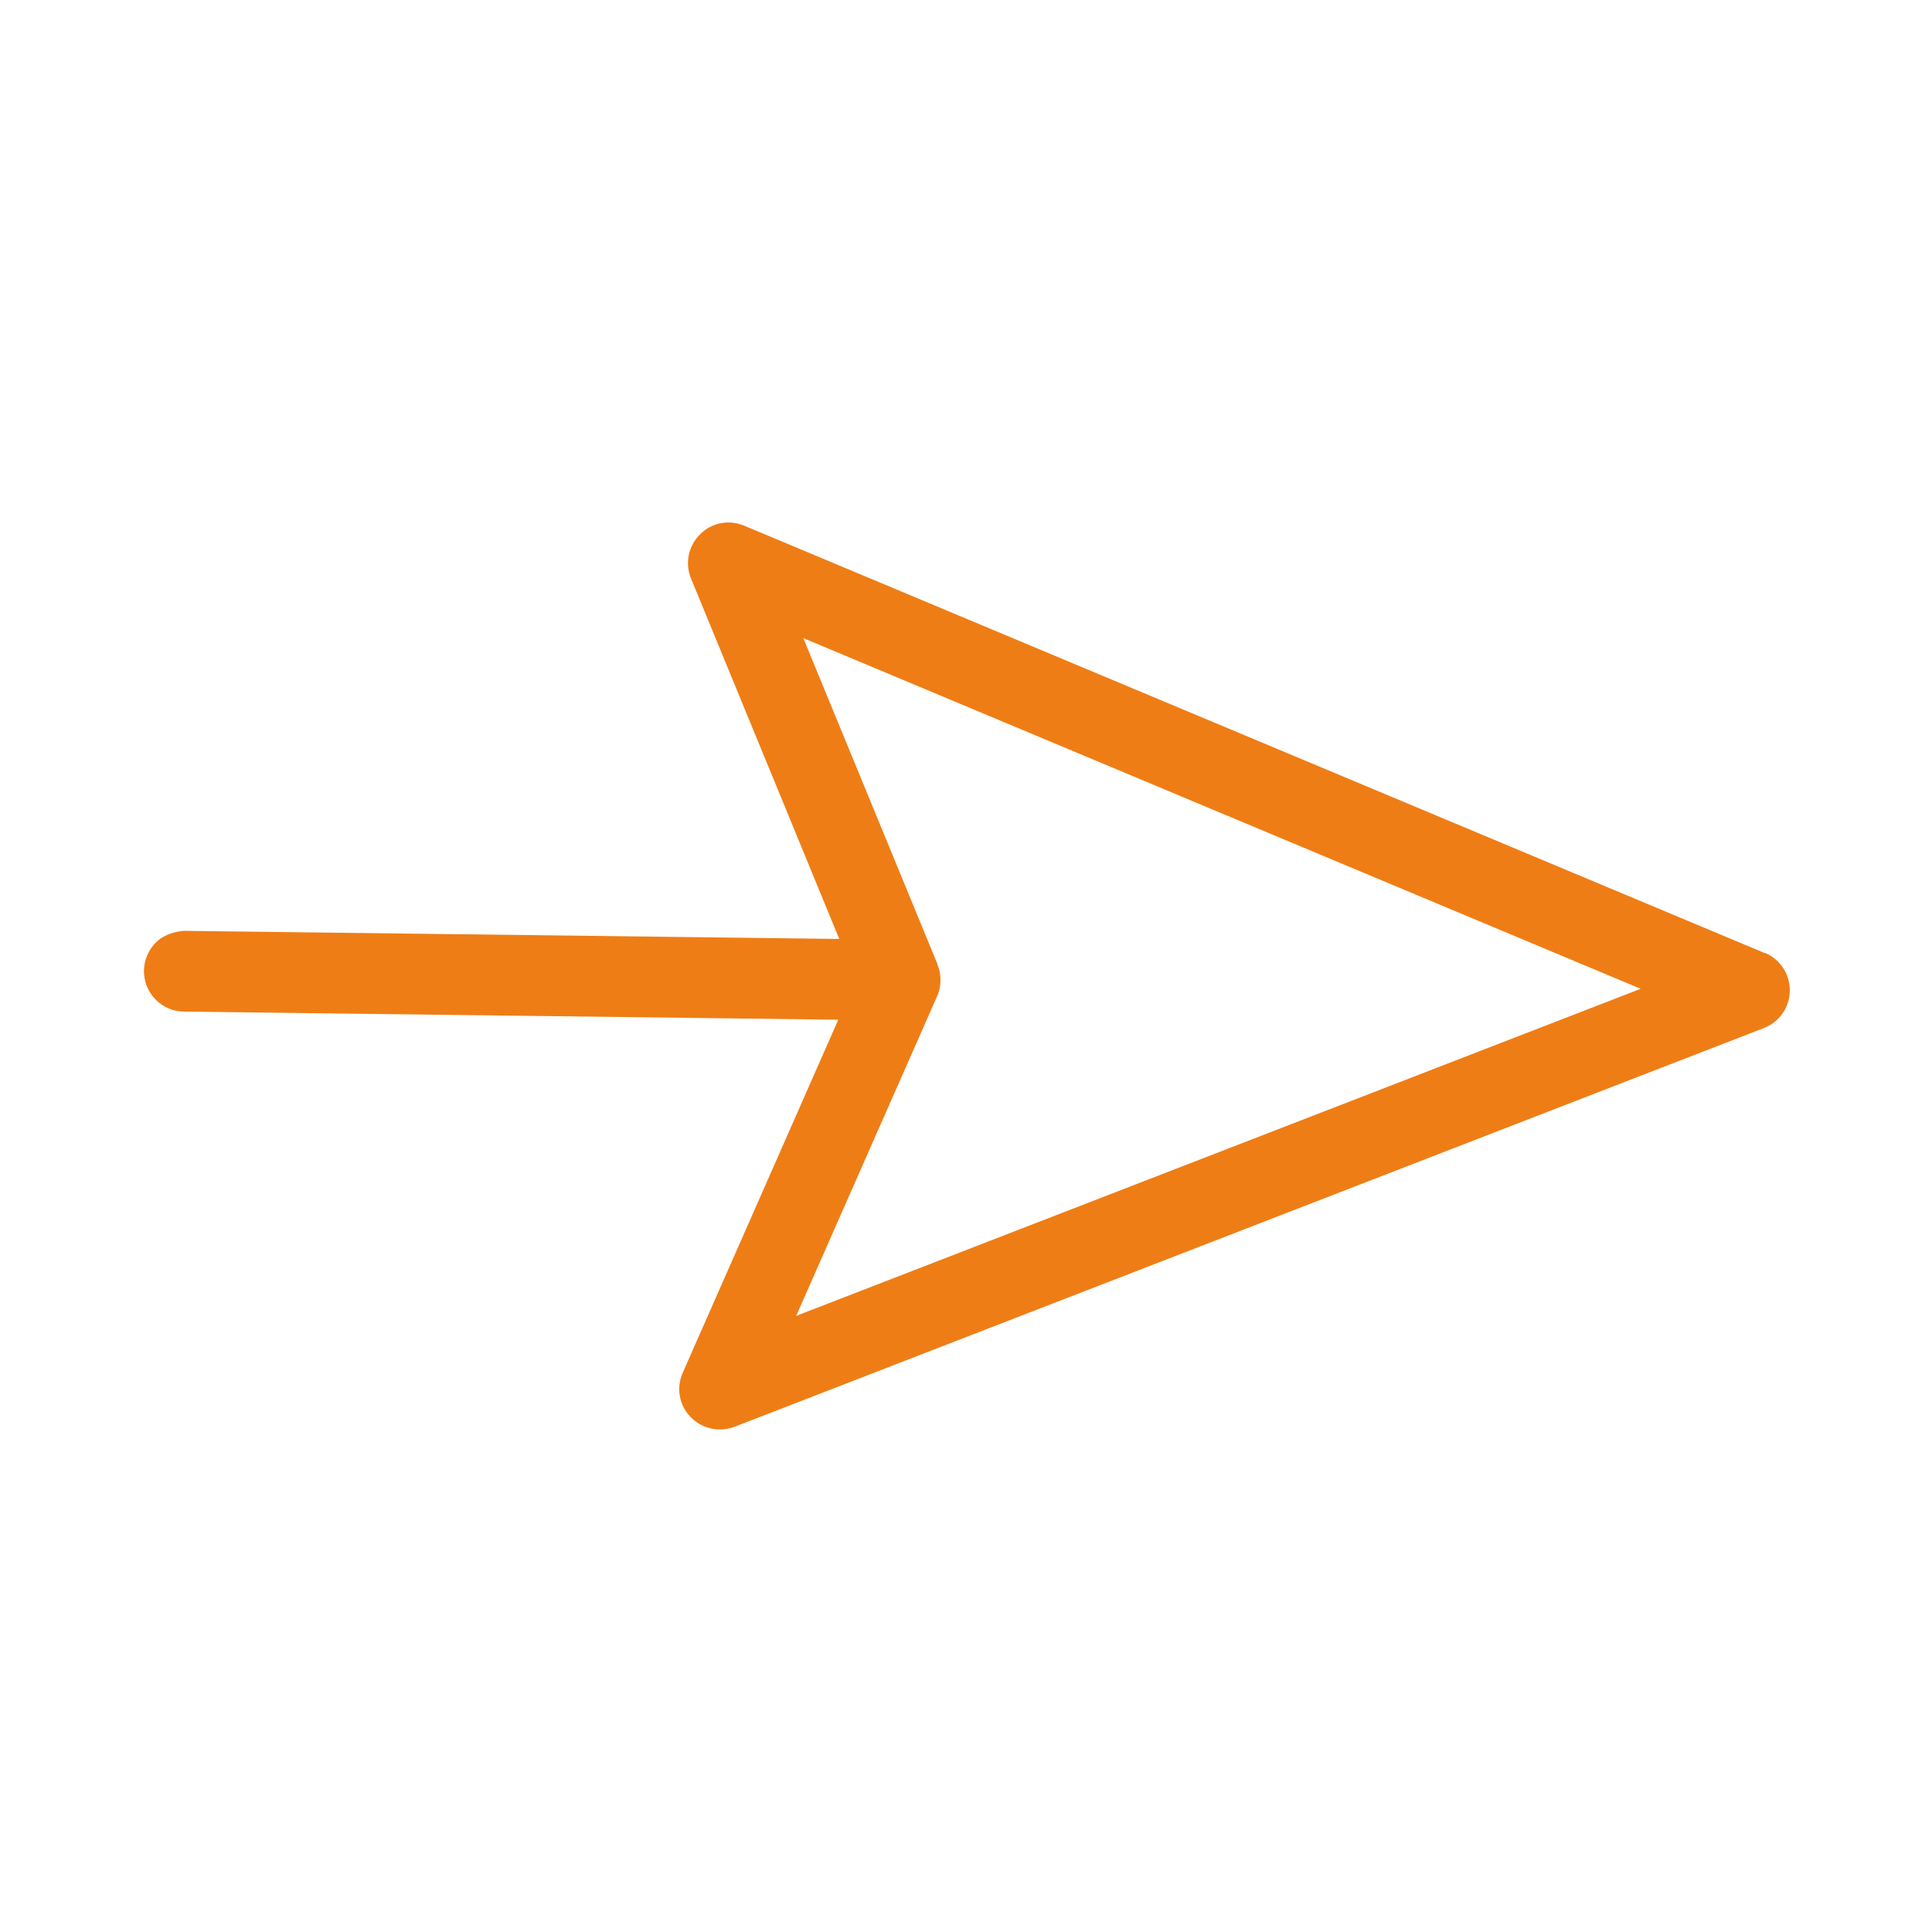
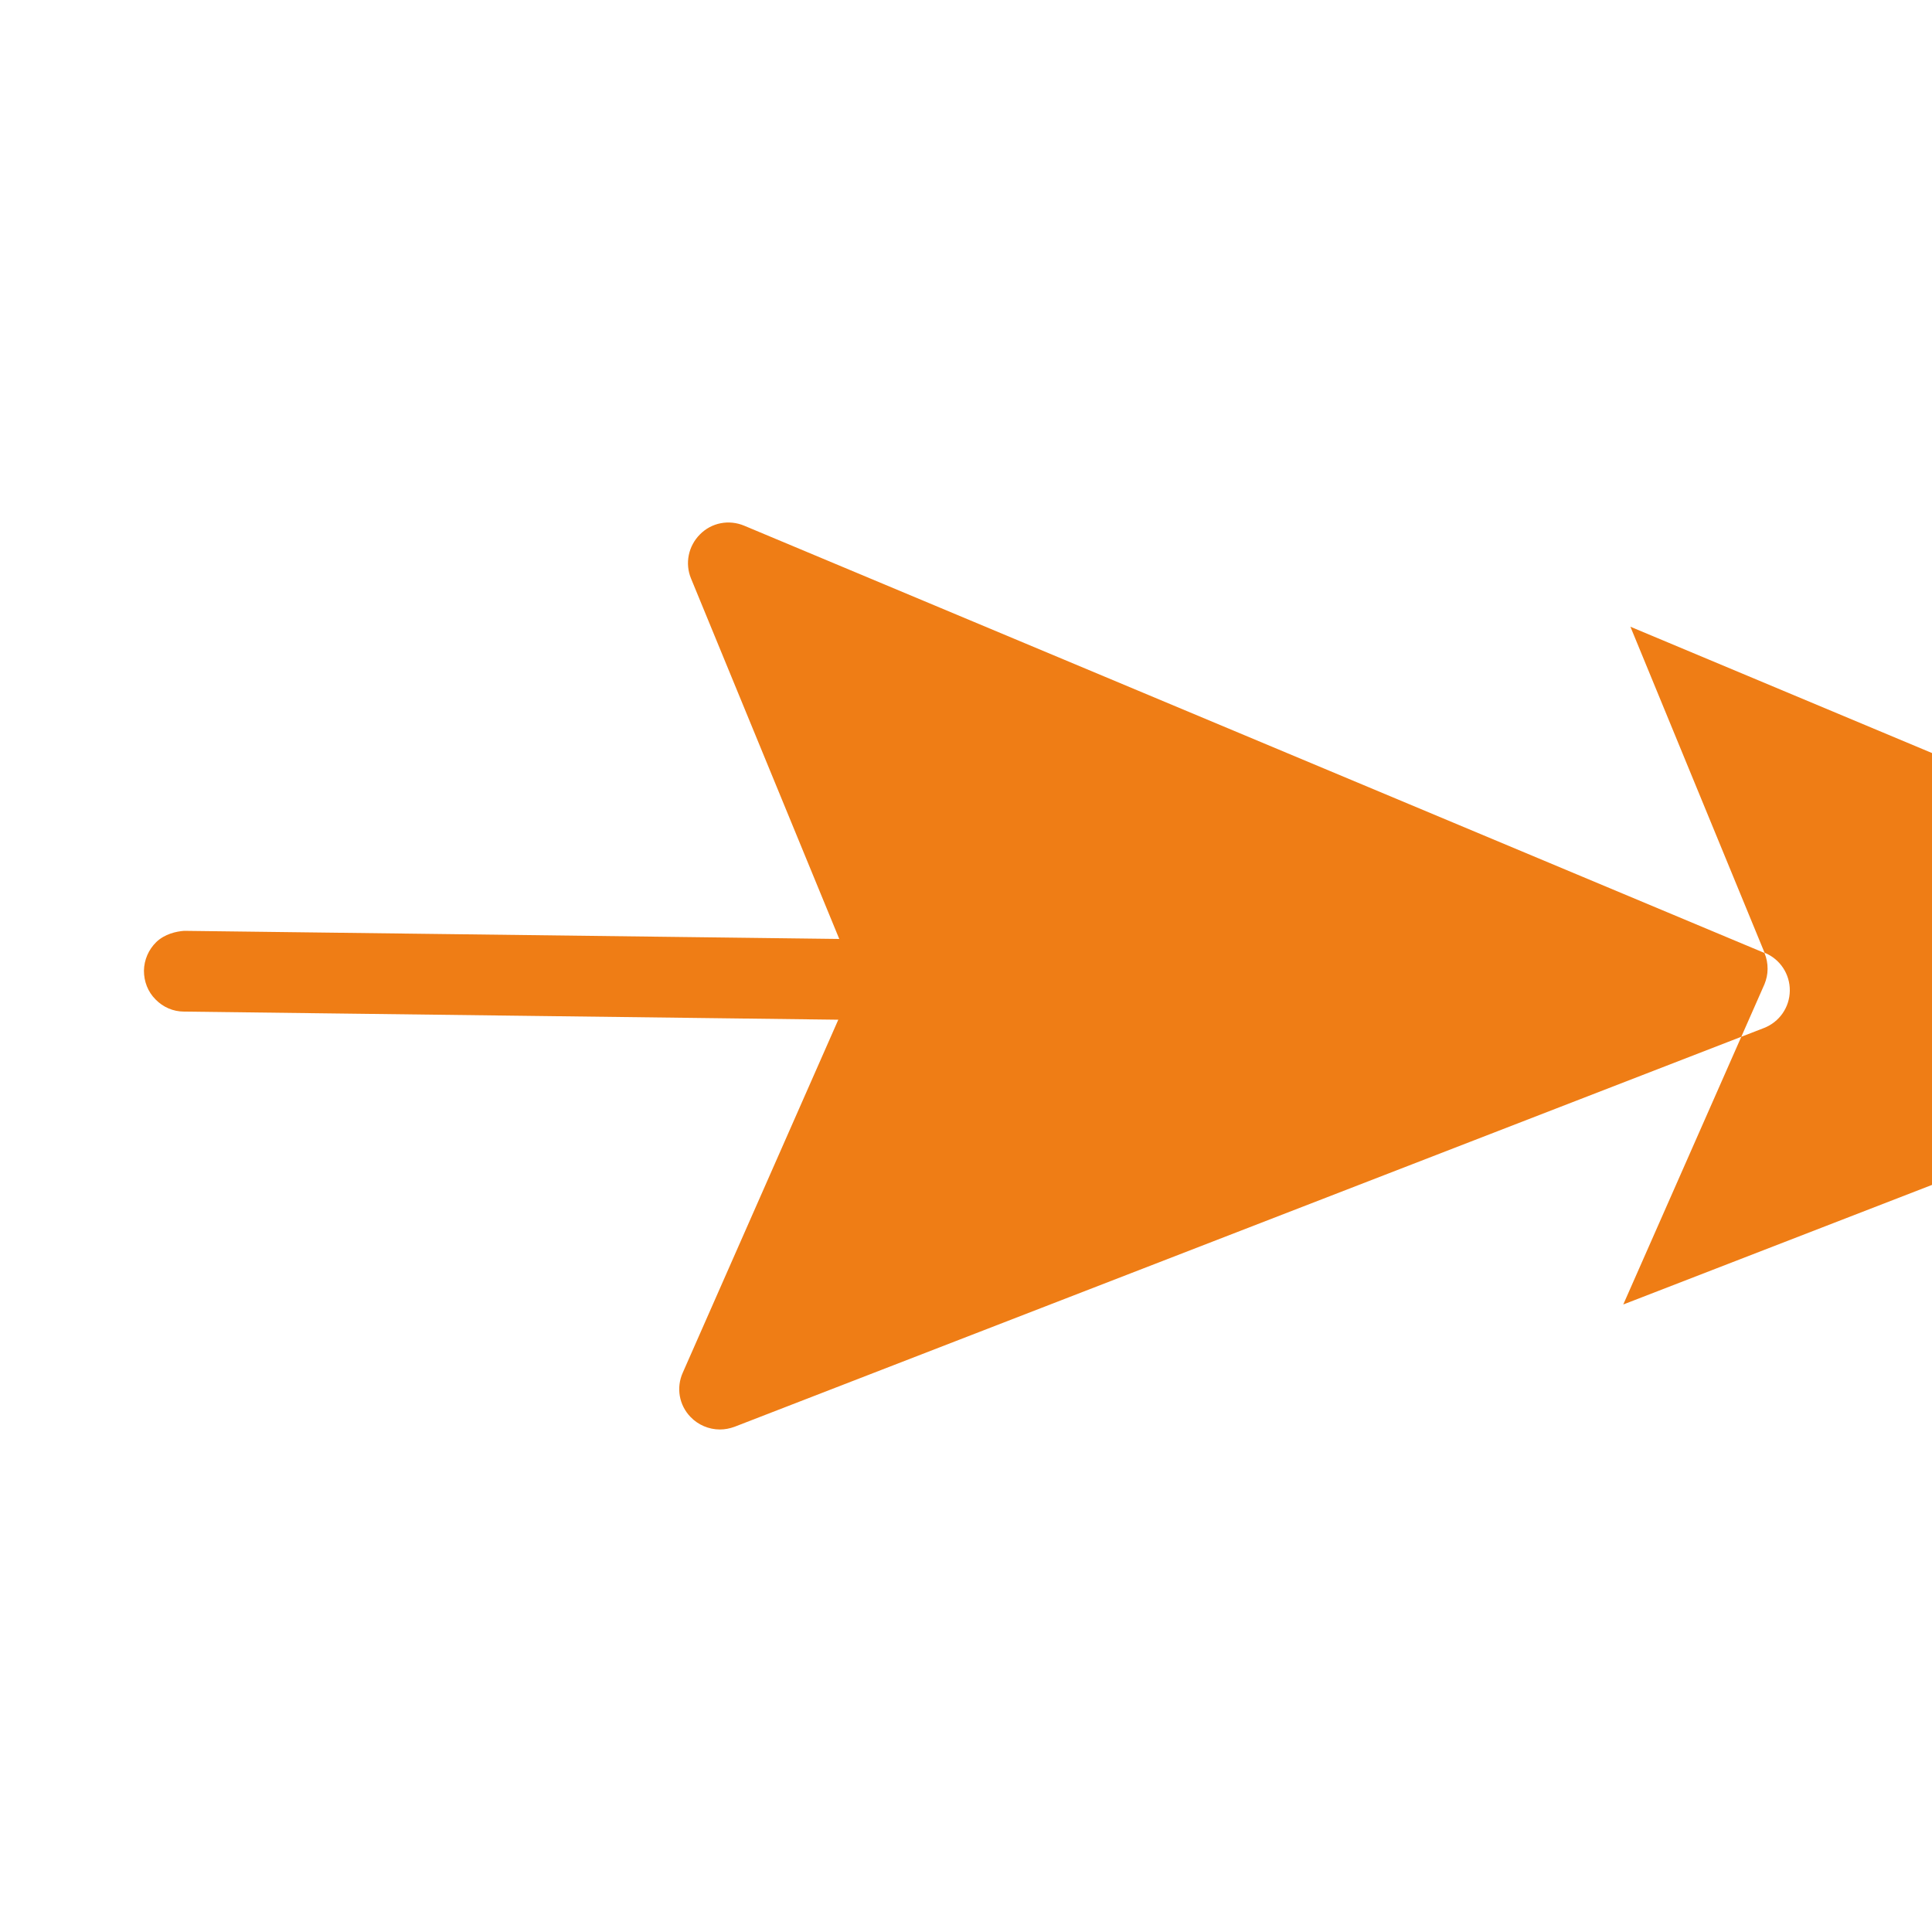
<svg xmlns="http://www.w3.org/2000/svg" id="uuid-4c864bc2-a16c-42a1-9190-97a0840d37de" data-name="Calque 1" viewBox="0 0 100 100">
  <defs>
    <style>
      .uuid-af6d40b6-877d-46c4-a552-fd79dd316317 {
        fill: #ef7d15;
      }
    </style>
  </defs>
-   <path class="uuid-af6d40b6-877d-46c4-a552-fd79dd316317" d="M91.34,49.33l-52.82-22.12c-.79-.33-1.69-.16-2.29.45-.6.6-.79,1.5-.46,2.29l7.67,18.65-33.91-.42c-.41.03-1,.16-1.44.58-.4.39-.63.92-.64,1.48,0,.56.2,1.09.6,1.49.39.4.91.63,1.48.63l33.86.42-8.05,18.27c-.35.78-.19,1.68.4,2.29.39.41.95.65,1.52.65.26,0,.51-.05.76-.14l53.28-20.64c.8-.31,1.33-1.07,1.34-1.93.01-.86-.5-1.63-1.29-1.96ZM48.53,49.92l-6.95-16.89,43.34,18.15-43.71,16.93,7.31-16.58h0c.1-.25.16-.51.16-.79,0-.29-.05-.56-.16-.82Z" />
+   <path class="uuid-af6d40b6-877d-46c4-a552-fd79dd316317" d="M91.34,49.33l-52.82-22.12c-.79-.33-1.69-.16-2.29.45-.6.6-.79,1.5-.46,2.29l7.67,18.65-33.91-.42c-.41.03-1,.16-1.44.58-.4.39-.63.92-.64,1.48,0,.56.2,1.09.6,1.49.39.4.91.63,1.48.63l33.86.42-8.05,18.27c-.35.78-.19,1.68.4,2.29.39.41.95.65,1.52.65.26,0,.51-.05.76-.14l53.28-20.64c.8-.31,1.33-1.07,1.34-1.93.01-.86-.5-1.63-1.29-1.96Zl-6.95-16.89,43.34,18.15-43.71,16.93,7.31-16.58h0c.1-.25.16-.51.16-.79,0-.29-.05-.56-.16-.82Z" />
</svg>